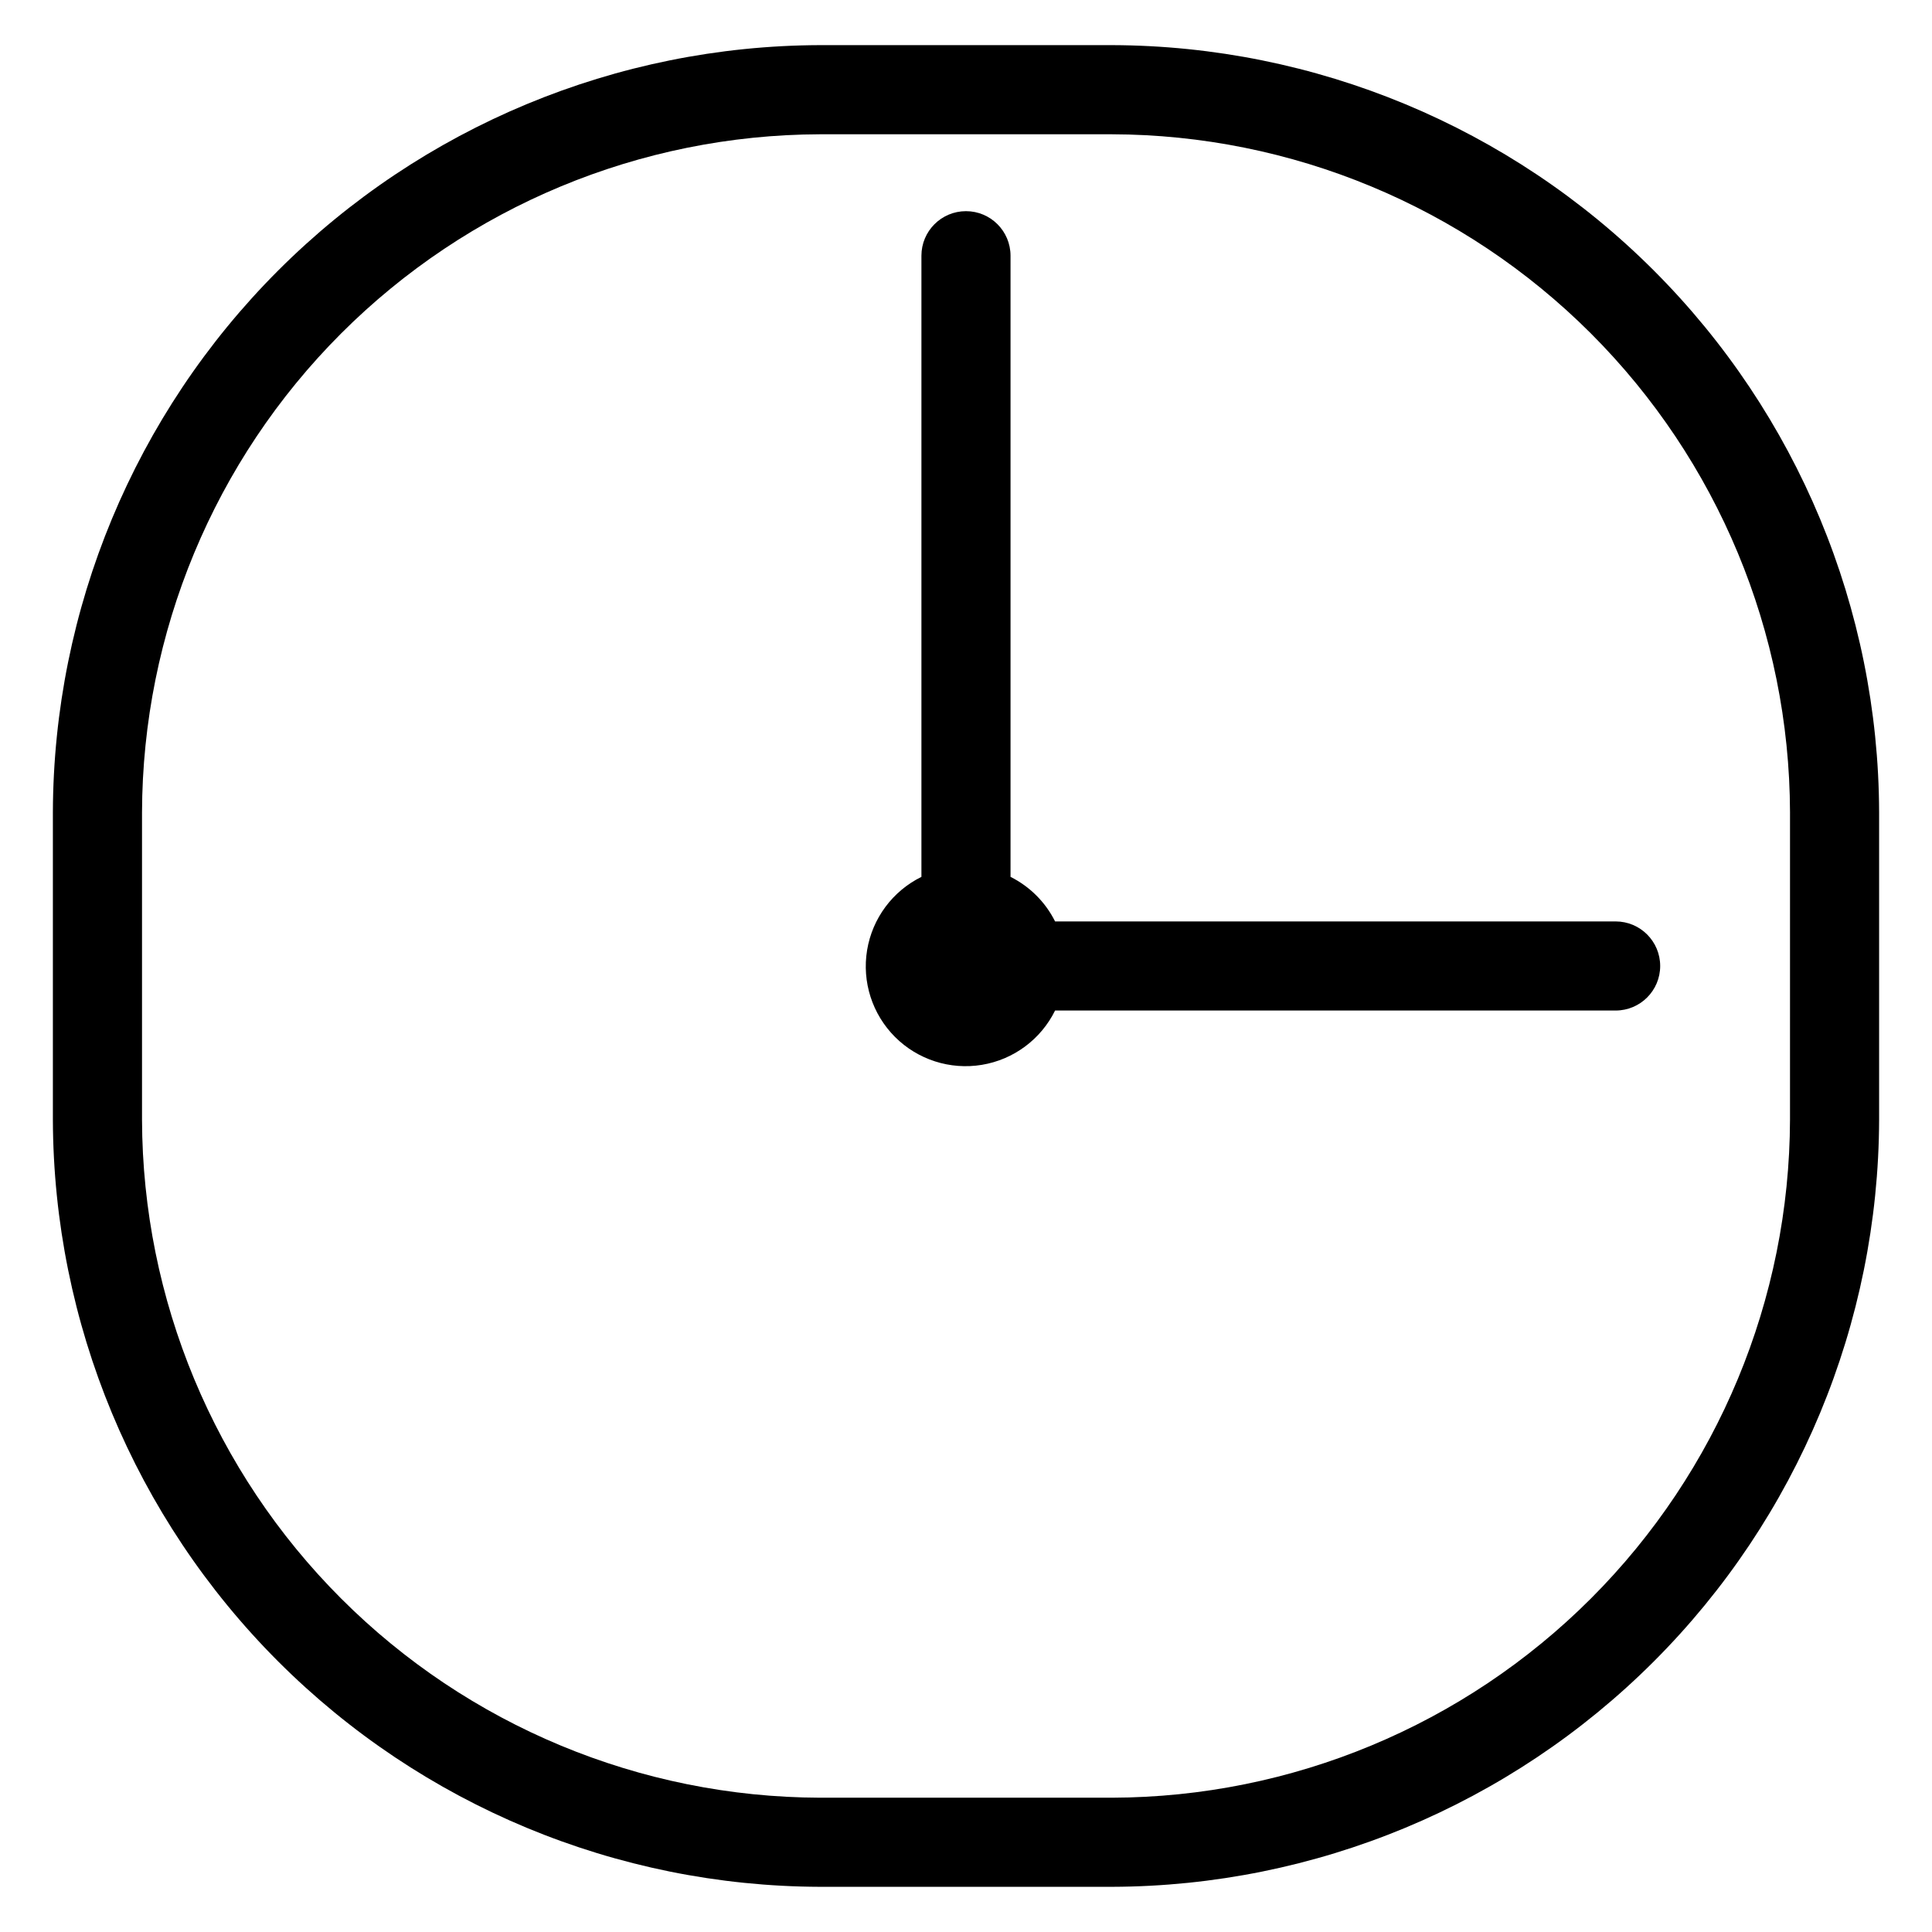
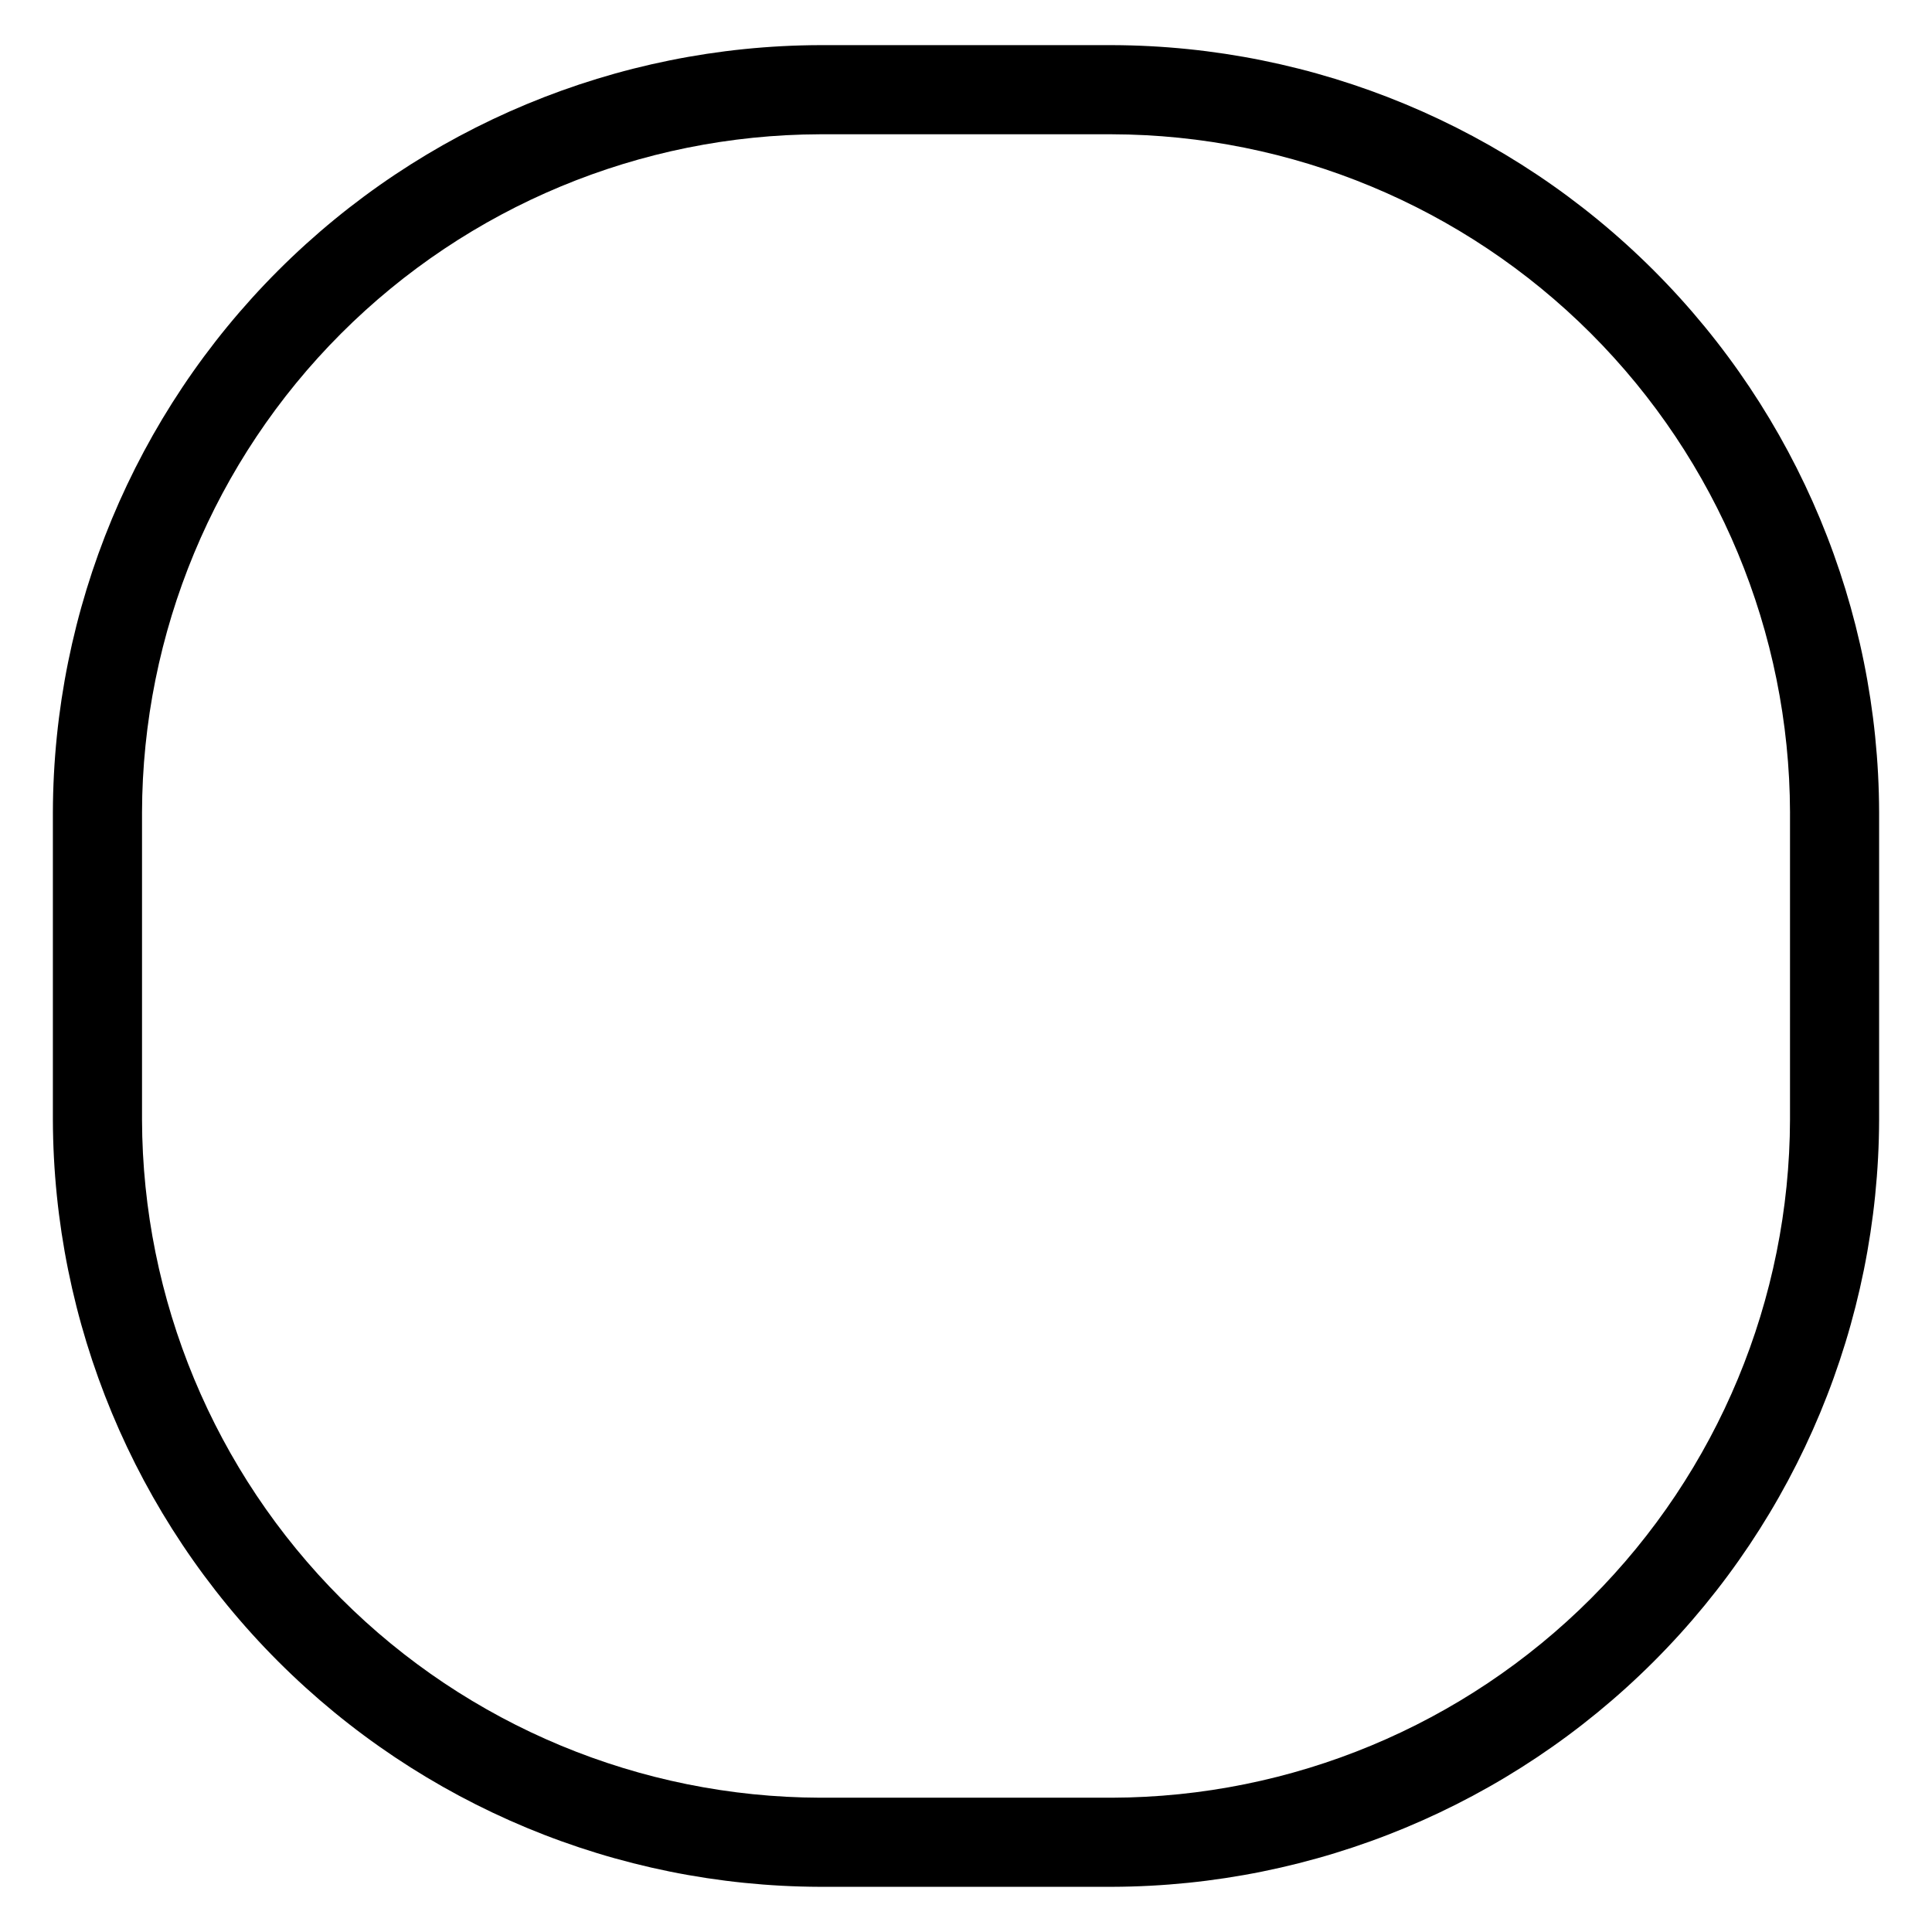
<svg xmlns="http://www.w3.org/2000/svg" fill="#000000" width="800px" height="800px" version="1.1" viewBox="144 144 512 512">
  <g>
    <path d="m438.73 155.96h-77.461c-53.855 0.168-105.46 21.633-143.54 59.715-38.082 38.082-59.547 89.688-59.715 143.54v81.555c0.168 53.855 21.633 105.46 59.715 143.54 38.082 38.082 89.688 59.547 143.54 59.715h77.461c53.855-0.168 105.46-21.633 143.54-59.715 38.082-38.082 59.551-89.684 59.715-143.54v-81.555c-0.164-53.855-21.633-105.46-59.715-143.54-38.082-38.082-89.684-59.547-143.54-59.715zm179.64 284.73c-0.125 47.613-19.086 93.242-52.746 126.92-33.66 33.672-79.281 52.656-126.89 52.801h-77.461c-47.602-0.145-93.207-19.117-126.86-52.773-33.66-33.66-52.633-79.266-52.777-126.86v-81.477c0.125-47.613 19.09-93.242 52.746-126.91 33.66-33.676 79.281-52.66 126.89-52.805h77.383-0.004c47.613 0.125 93.242 19.09 126.92 52.746 33.672 33.66 52.656 79.281 52.801 126.89z" />
-     <path d="m411.8 376.38v-164.61c0-6.519-5.285-11.809-11.805-11.809-6.523 0-11.809 5.289-11.809 11.809v164.61c-7.648 3.773-13.004 11-14.395 19.414-1.387 8.414 1.367 16.977 7.394 23.008 6.031 6.027 14.598 8.781 23.008 7.394 8.414-1.387 15.641-6.746 19.414-14.395h148.55c6.519 0 11.809-5.285 11.809-11.805 0-6.523-5.289-11.809-11.809-11.809h-148.55c-2.555-5.109-6.699-9.25-11.809-11.809z" />
  </g>
</svg>